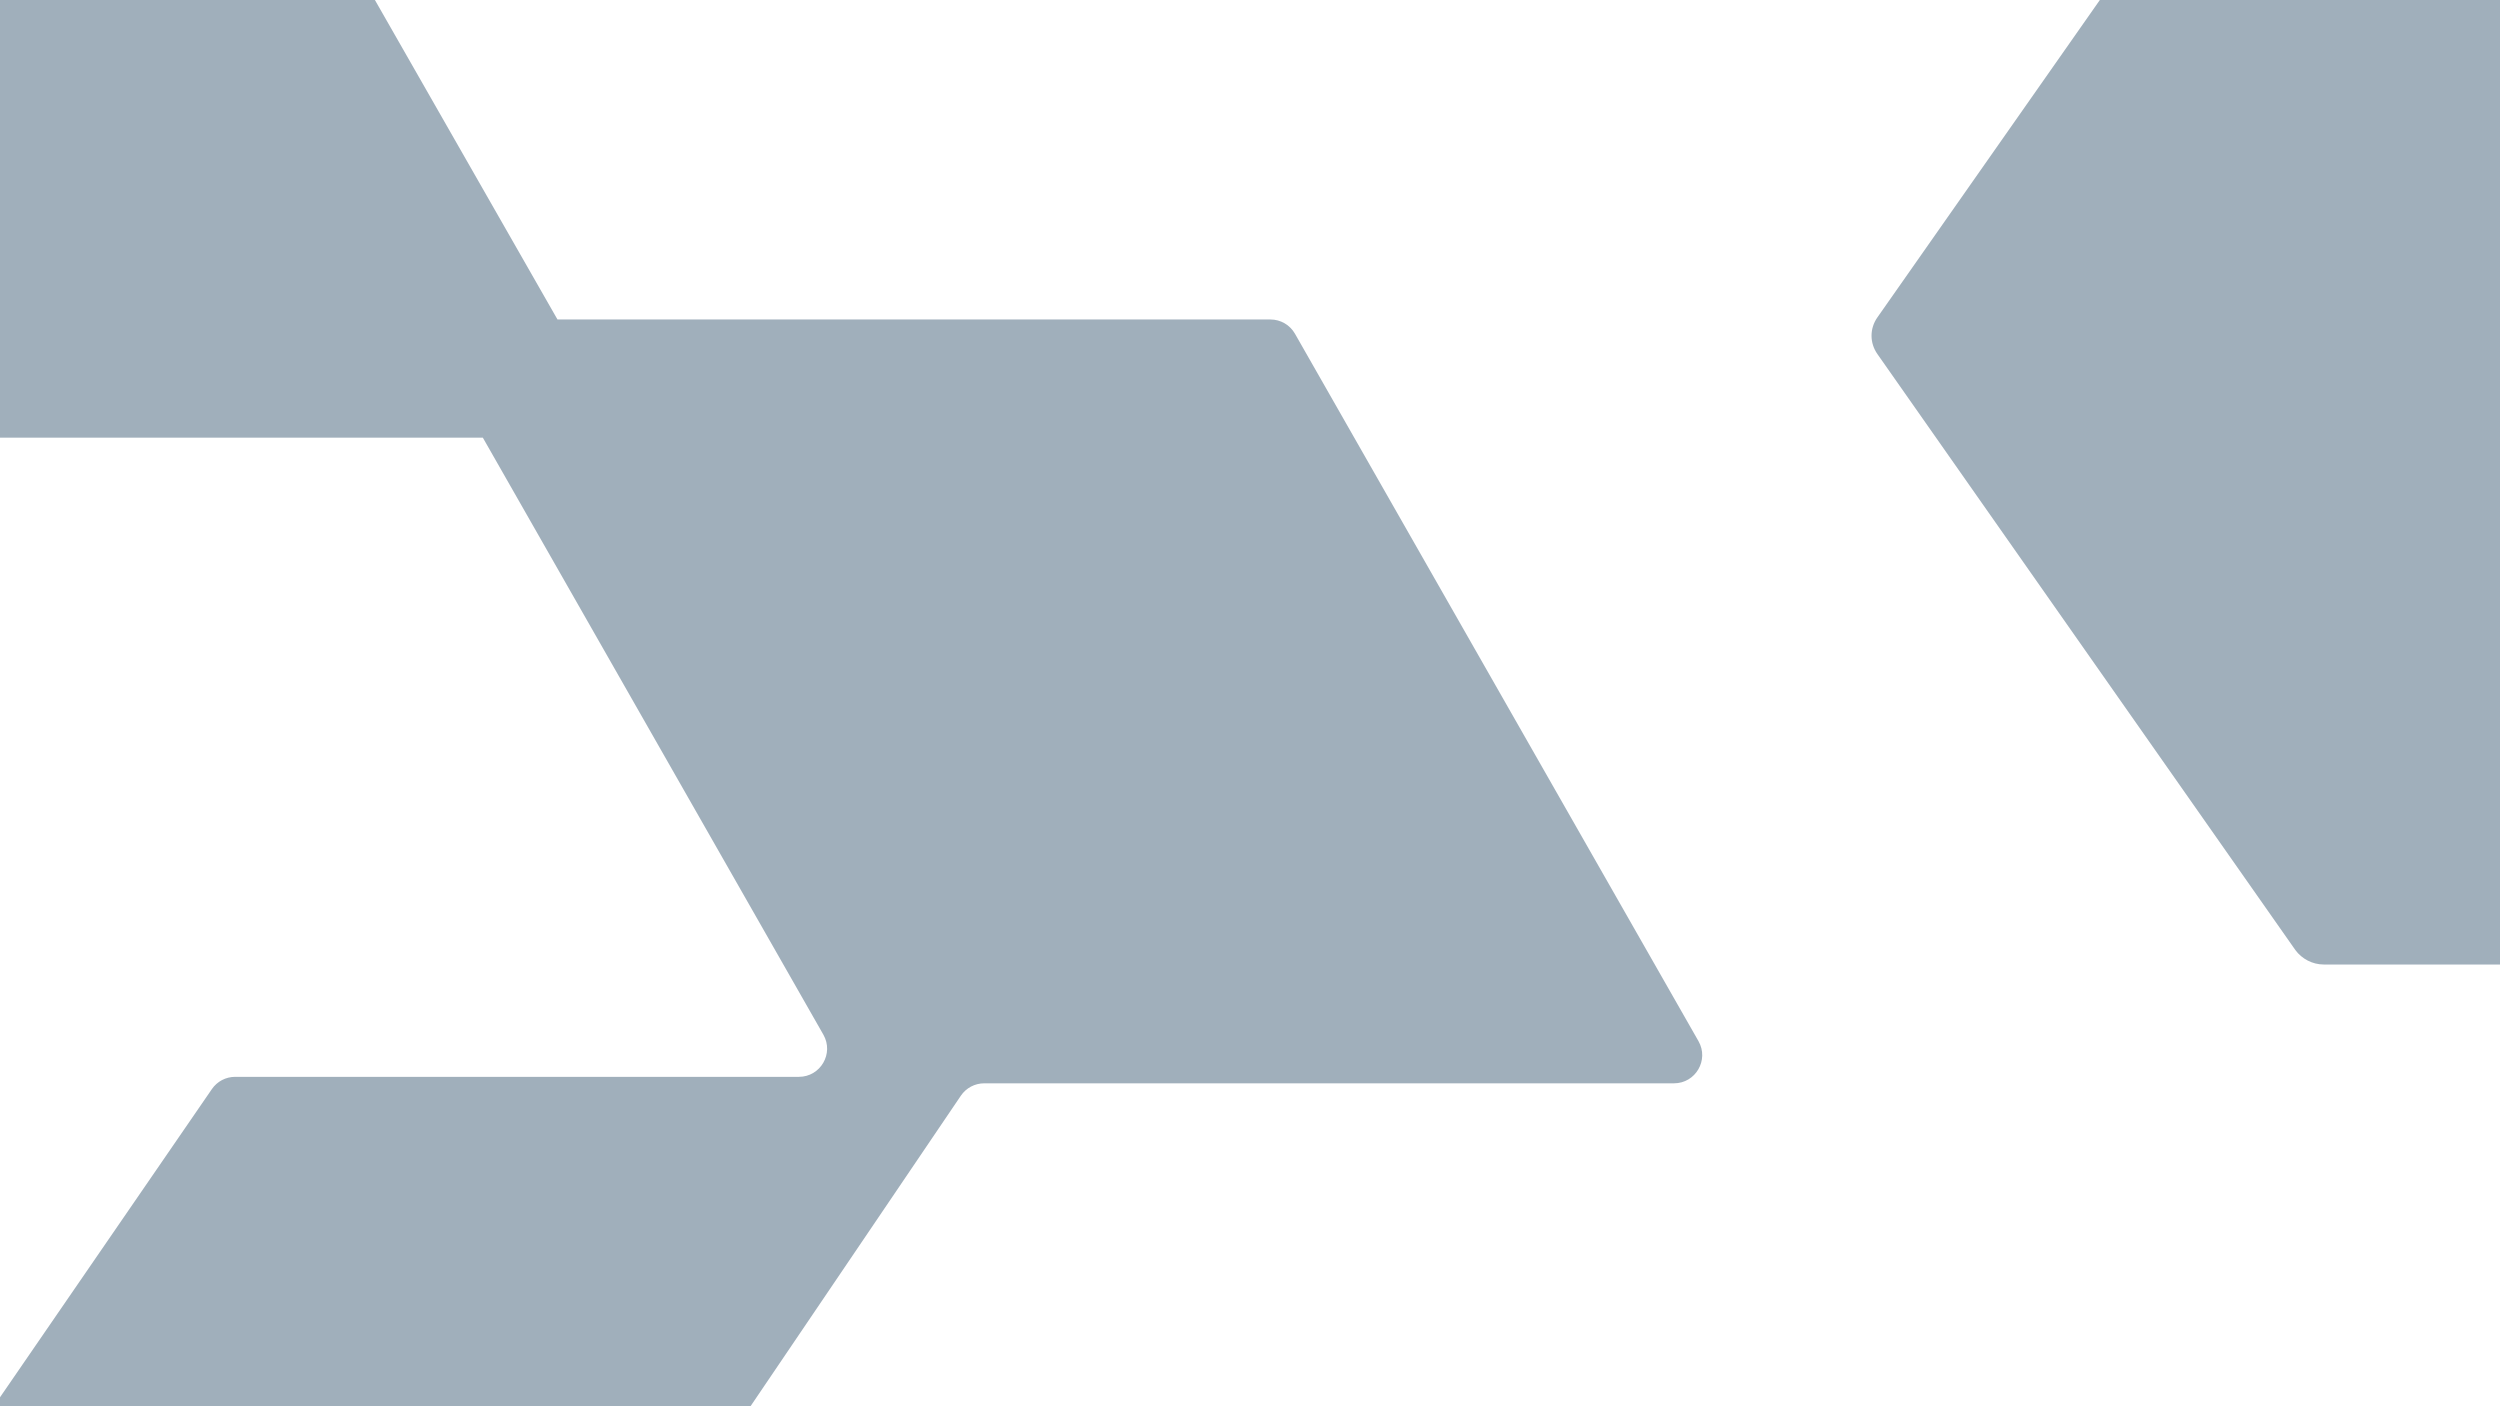
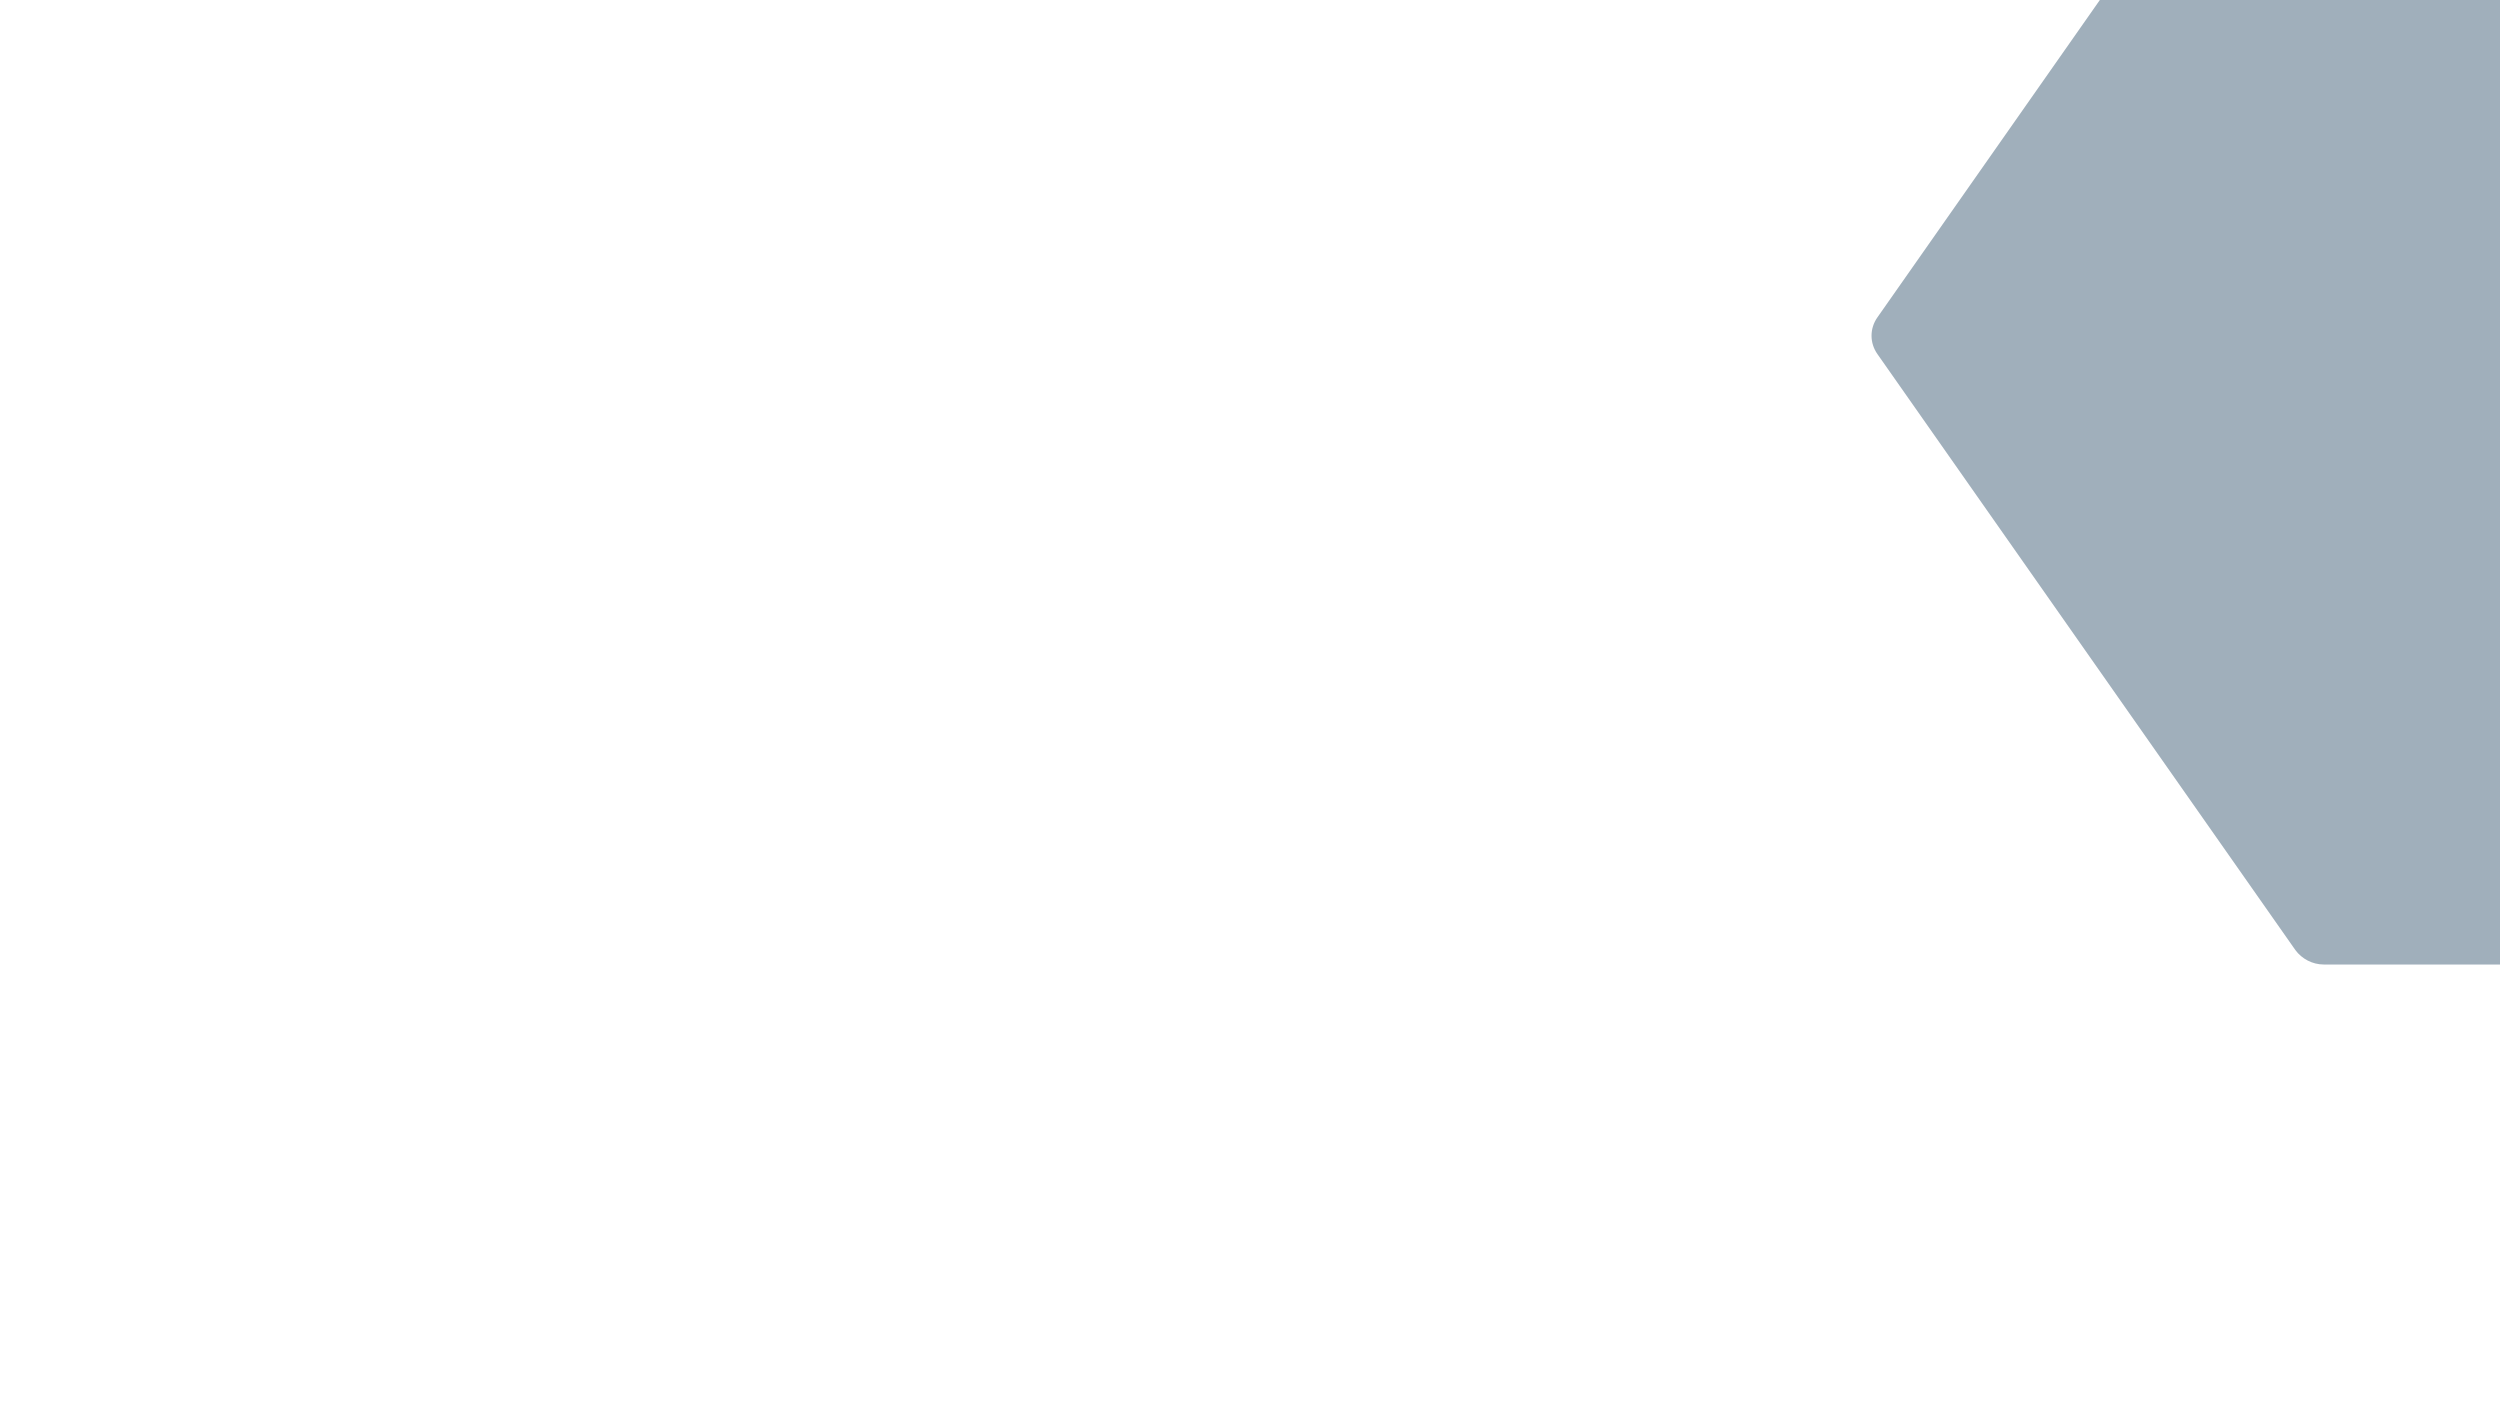
<svg xmlns="http://www.w3.org/2000/svg" width="1440" height="810" viewBox="0 0 1440 810" fill="none">
  <g clip-path="url(#clip0_42_5663)">
-     <path fill-rule="evenodd" clip-rule="evenodd" d="M-43.648 243.909C-40.756 248.969 -35.375 252.091 -29.547 252.091L278.111 252.091L474.266 595.971C480.442 606.798 472.623 620.258 460.159 620.258L135.441 620.258C130.093 620.258 125.087 622.891 122.058 627.298L-88.663 933.812C-92.457 939.331 -92.474 946.613 -88.706 952.15L122.063 1261.83C125.088 1266.27 130.114 1268.93 135.489 1268.93L524.223 1268.93C529.611 1268.93 534.648 1271.61 537.669 1276.07L710.087 1530.61C713.797 1536.08 713.814 1543.27 710.129 1548.76L514.591 1840.35C507.355 1851.14 515.088 1865.64 528.079 1865.64L922.963 1865.64C928.338 1865.64 933.364 1862.98 936.389 1858.53L1147.16 1548.85C1150.93 1543.32 1150.91 1536.03 1147.12 1530.52L936.394 1224C933.365 1219.59 928.359 1216.96 923.011 1216.96L534.629 1216.96C529.215 1216.96 524.157 1214.26 521.141 1209.77L348.323 952.057C344.638 946.562 344.655 939.381 348.365 933.904L553.459 631.122C556.481 626.661 561.518 623.99 566.905 623.99L964.219 623.99C976.683 623.99 984.502 610.529 978.326 599.702L745.888 192.216C742.998 187.15 737.614 184.023 731.781 184.023L321.106 184.023L165.192 -88.817C162.301 -93.877 156.92 -97 151.092 -97L-210.474 -97C-222.944 -97 -230.761 -83.529 -224.574 -72.702L-43.648 243.909Z" fill="#A0AFBB" />
    <path d="M1081.41 182.772L1322.13 -160.67C1325.88 -165.971 1332 -169 1338.52 -169L1819.95 -169C1827.26 -169 1833.97 -165.213 1837.33 -158.966C1840.69 -152.718 1840.29 -145.334 1836.34 -139.465L1603.13 193.374L1822.32 505.955C1827.46 513.339 1836.15 517.882 1845.62 517.882L2301.39 517.882C2308.7 517.882 2315.41 521.669 2318.77 527.917C2322.13 534.165 2321.73 541.548 2317.78 547.418L2077.06 890.67C2073.31 895.971 2067.19 899 2060.67 899L1579.23 899C1571.93 899 1565.21 895.213 1561.86 888.966C1558.5 882.718 1558.89 875.334 1562.84 869.465L1753.6 597.4C1766.04 579.603 1752.81 555.559 1730.3 555.559L1338.52 555.559C1332 555.559 1325.88 552.34 1322.13 547.228L1081.41 203.976C1076.87 197.539 1076.87 189.209 1081.41 182.772Z" fill="#A0AFBB" />
  </g>
  <defs>
    <clipPath id="clip0_42_5663">
      <rect width="1440" height="810" fill="white" />
    </clipPath>
  </defs>
</svg>